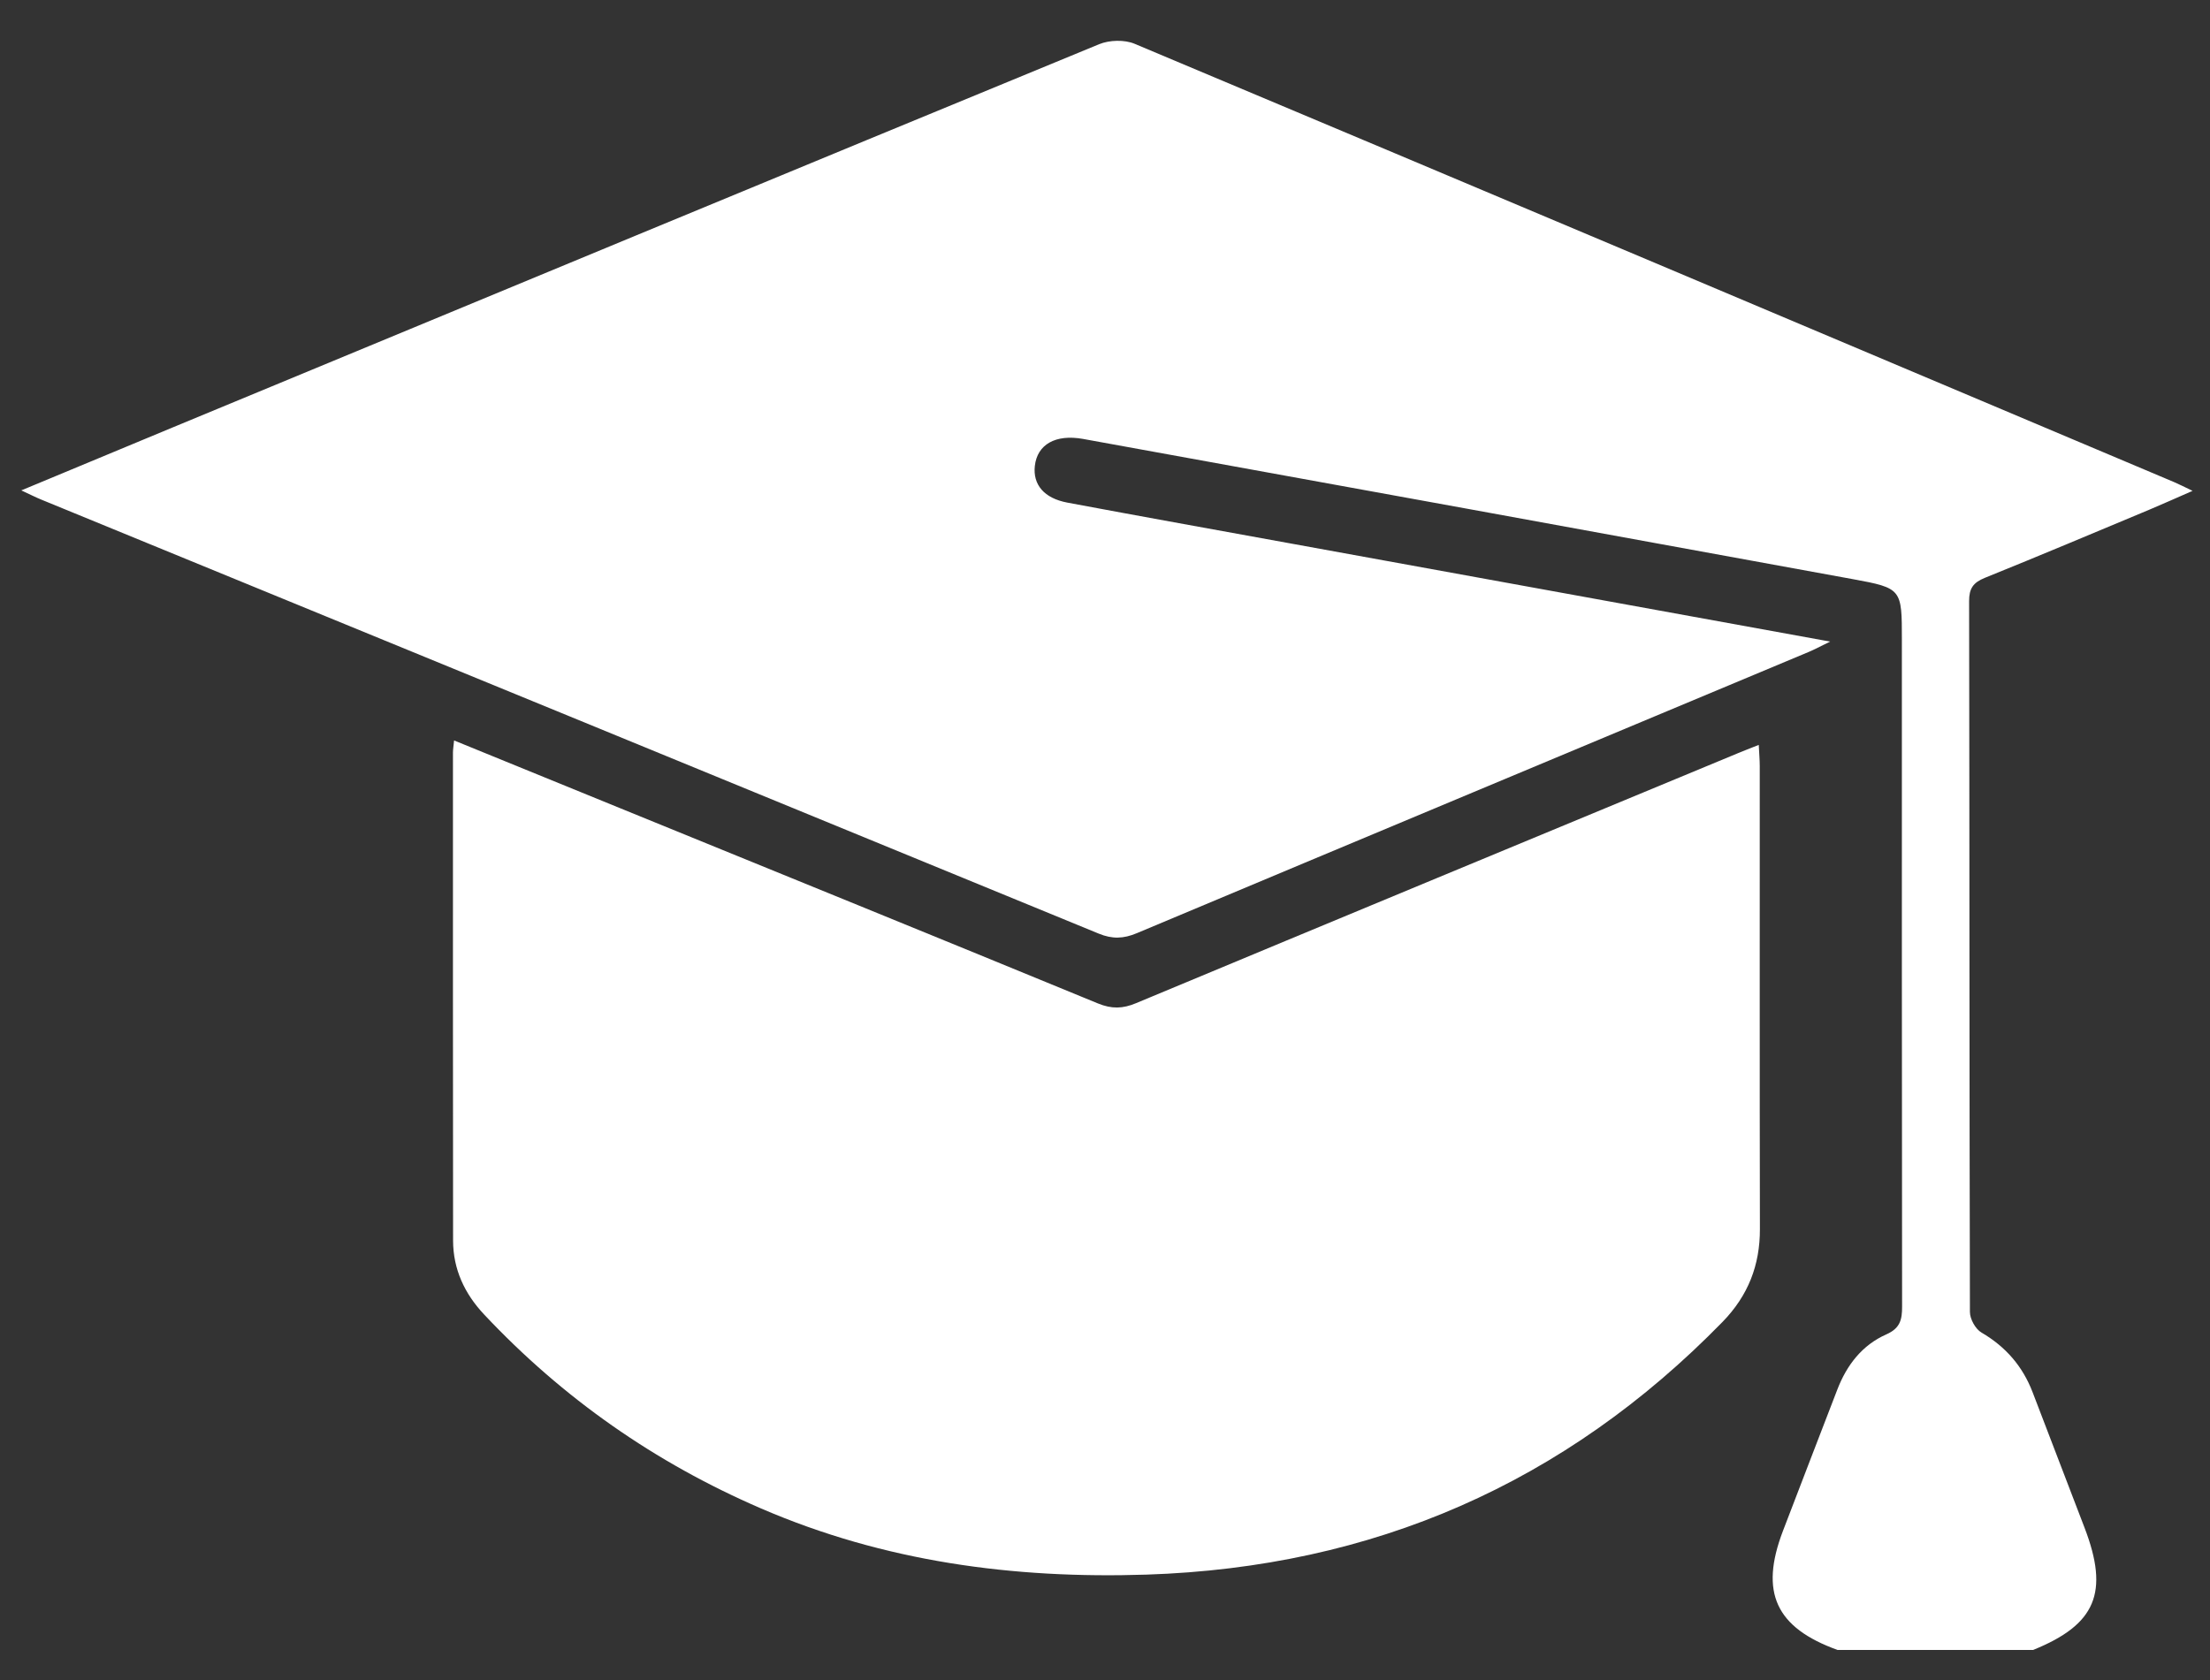
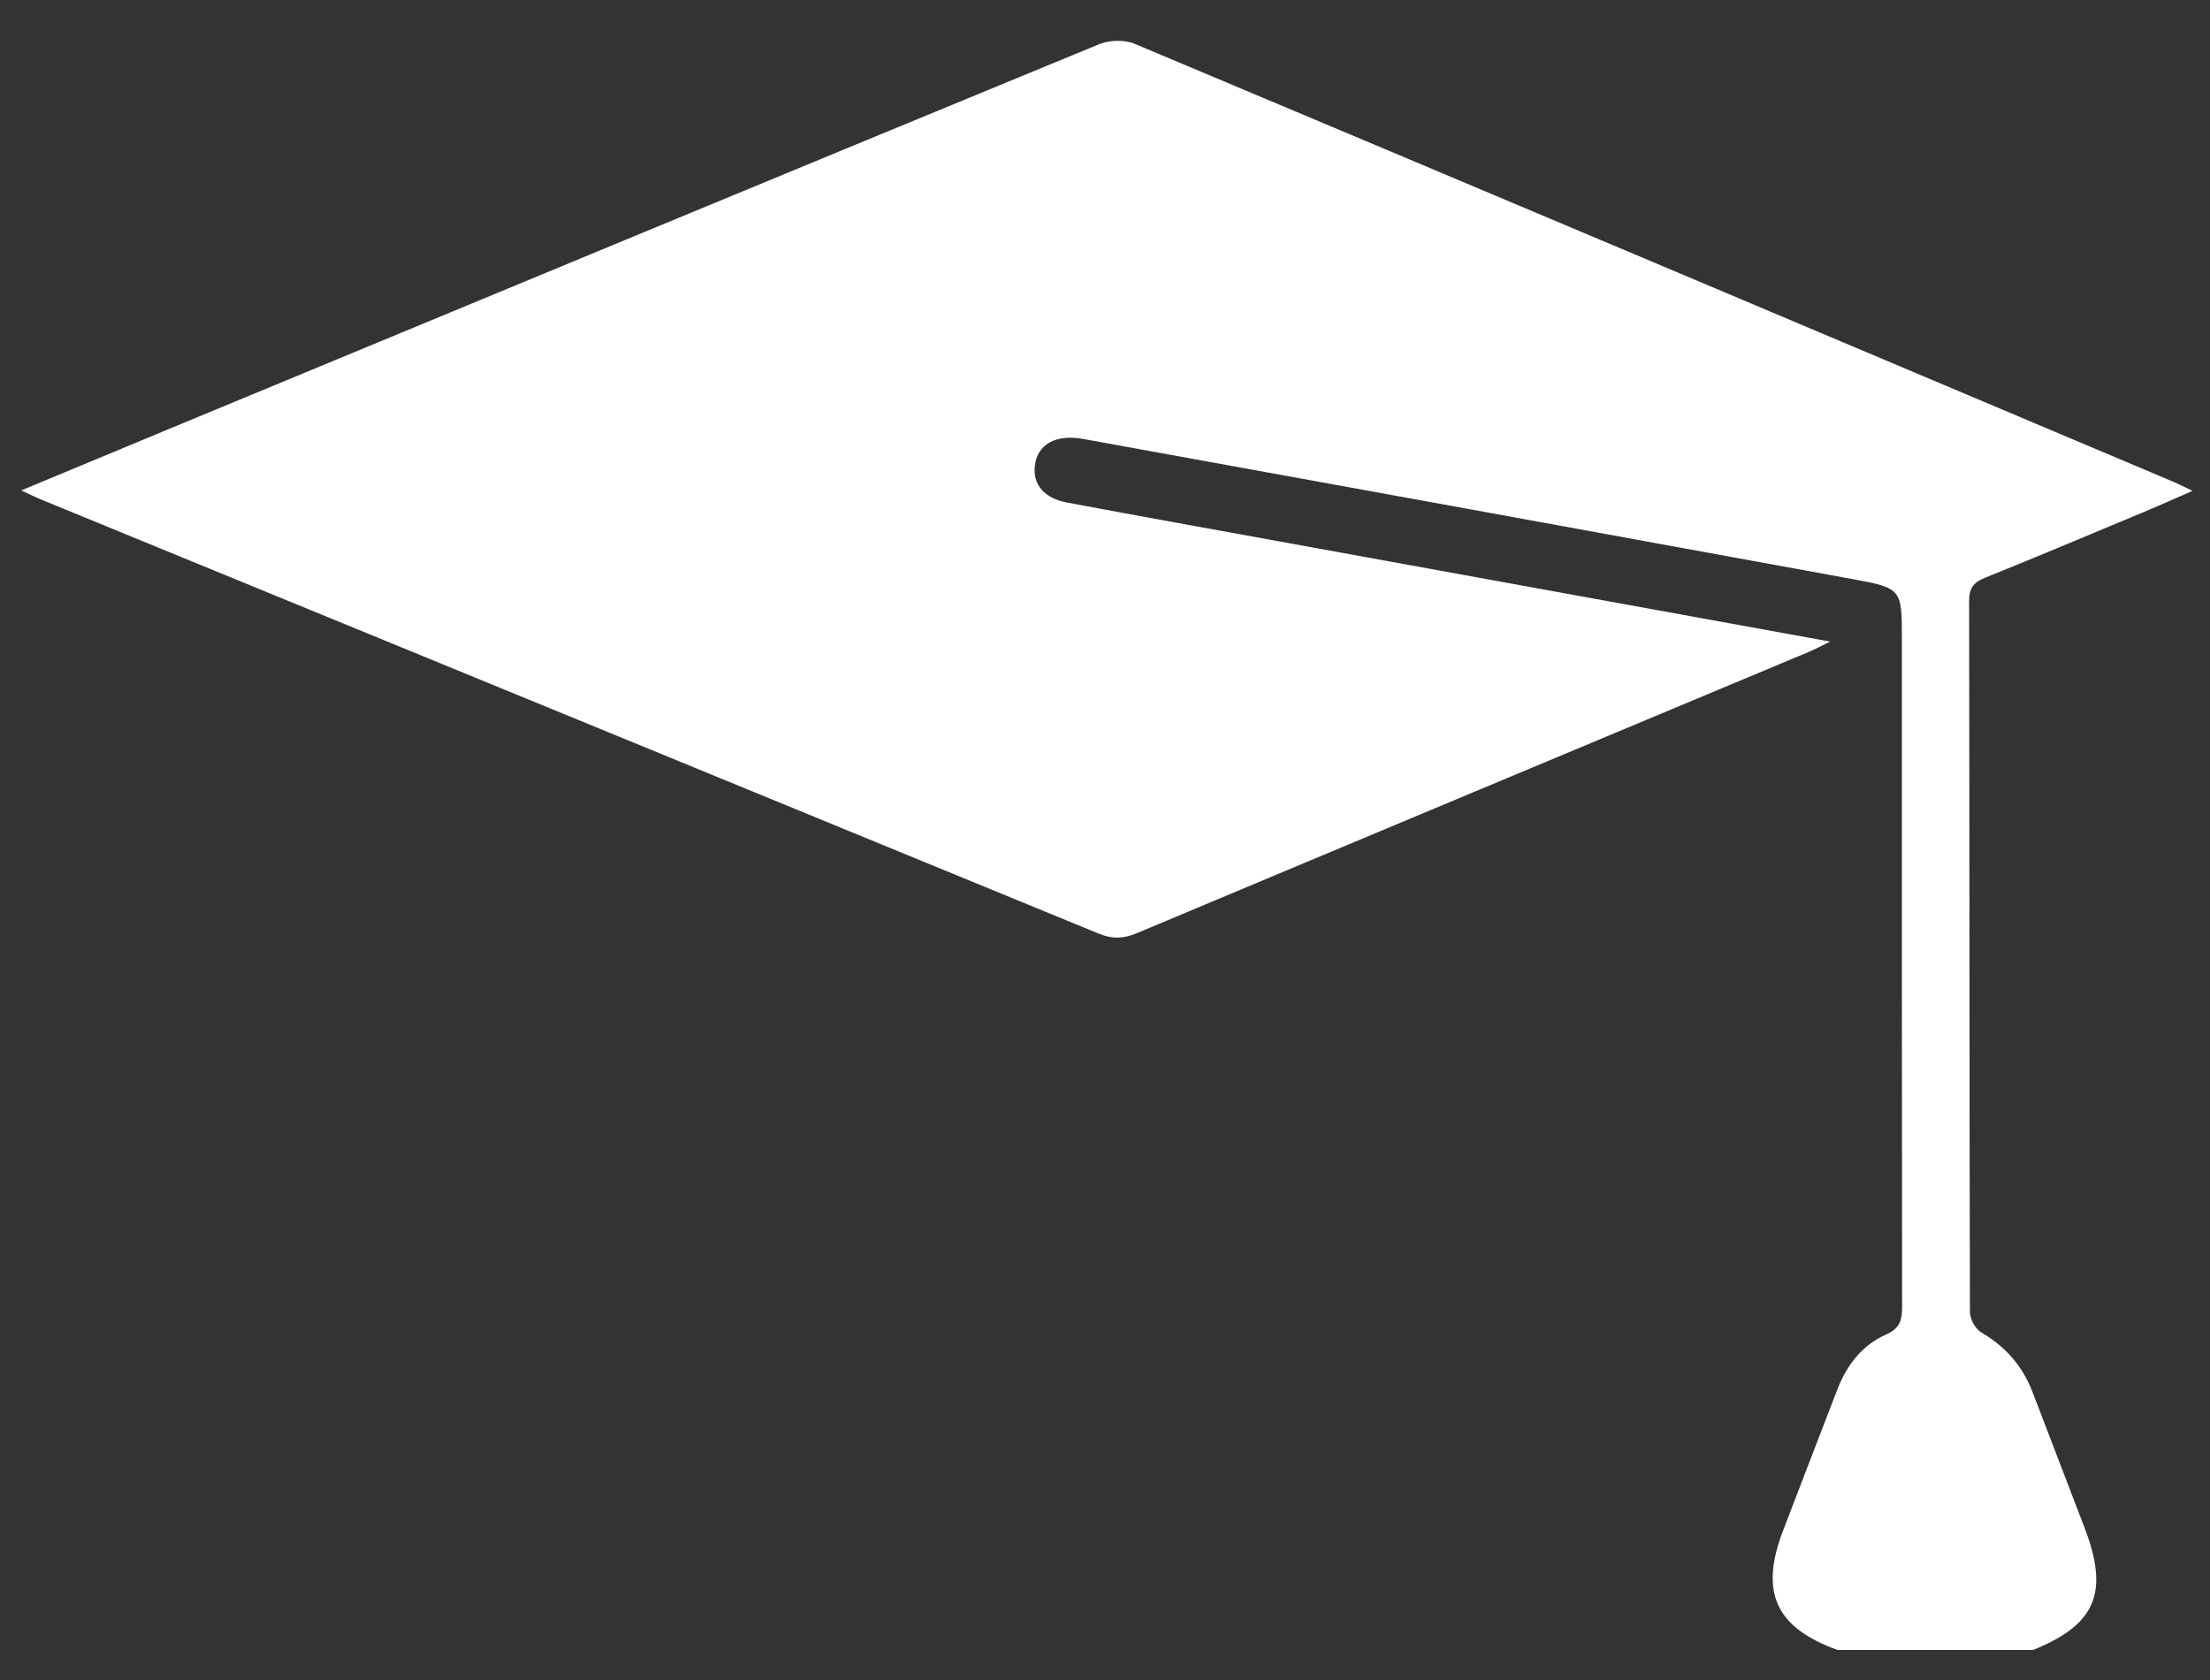
<svg xmlns="http://www.w3.org/2000/svg" width="71" height="54" viewBox="0 0 71 54" fill="none">
  <rect x="0" y="0" width="71" height="54" fill="#333333" stroke="none" />
  <path d="M59.038 53.024C57.049 52.307 56.525 51.175 57.28 49.198C57.858 47.684 58.444 46.172 59.026 44.658C59.329 43.869 59.823 43.225 60.605 42.88C61.046 42.684 61.109 42.408 61.108 41.989C61.098 34.847 61.101 27.705 61.101 20.563C61.101 18.927 61.106 18.901 59.523 18.611C51.283 17.101 43.042 15.603 34.799 14.106C33.908 13.945 33.322 14.285 33.246 14.974C33.18 15.573 33.541 16.011 34.29 16.152C36.678 16.599 39.069 17.029 41.459 17.464C47.176 18.505 52.894 19.545 58.796 20.618C58.466 20.778 58.287 20.877 58.1 20.954C50.907 23.965 43.712 26.97 36.522 29.989C36.095 30.168 35.736 30.183 35.297 30.002C23.978 25.348 12.652 20.704 1.328 16.056C1.142 15.98 0.961 15.887 0.684 15.759C2.354 15.065 3.94 14.402 5.528 13.744C15.453 9.63 25.378 5.512 35.313 1.42C35.643 1.285 36.127 1.271 36.451 1.407C47.589 6.087 58.718 10.791 69.847 15.493C70.012 15.563 70.172 15.646 70.44 15.774C69.918 16.001 69.482 16.199 69.04 16.384C67.283 17.118 65.529 17.858 63.763 18.571C63.392 18.722 63.26 18.912 63.261 19.316C63.275 26.931 63.268 34.546 63.287 42.161C63.287 42.389 63.466 42.712 63.66 42.824C64.441 43.281 64.982 43.91 65.301 44.741C65.856 46.191 66.412 47.643 66.969 49.093C67.769 51.177 67.335 52.208 65.316 53.023H59.039L59.038 53.024Z" fill="white" />
-   <path d="M14.588 23.795C16.398 24.534 18.155 25.251 19.913 25.968C25.035 28.057 30.159 30.142 35.275 32.247C35.714 32.427 36.071 32.418 36.5 32.237C42.943 29.549 49.394 26.877 55.843 24.201C56.029 24.123 56.217 24.052 56.503 23.938C56.515 24.203 56.535 24.413 56.535 24.624C56.536 29.581 56.53 34.538 56.54 39.495C56.543 40.658 56.163 41.635 55.34 42.48C50.276 47.669 44.111 50.363 36.832 50.602C32.551 50.741 28.405 50.184 24.449 48.475C21.046 47.006 18.081 44.933 15.553 42.242C14.924 41.573 14.558 40.788 14.556 39.869C14.55 34.642 14.552 29.414 14.552 24.187C14.552 24.083 14.571 23.977 14.588 23.797V23.795Z" fill="white" />
</svg>